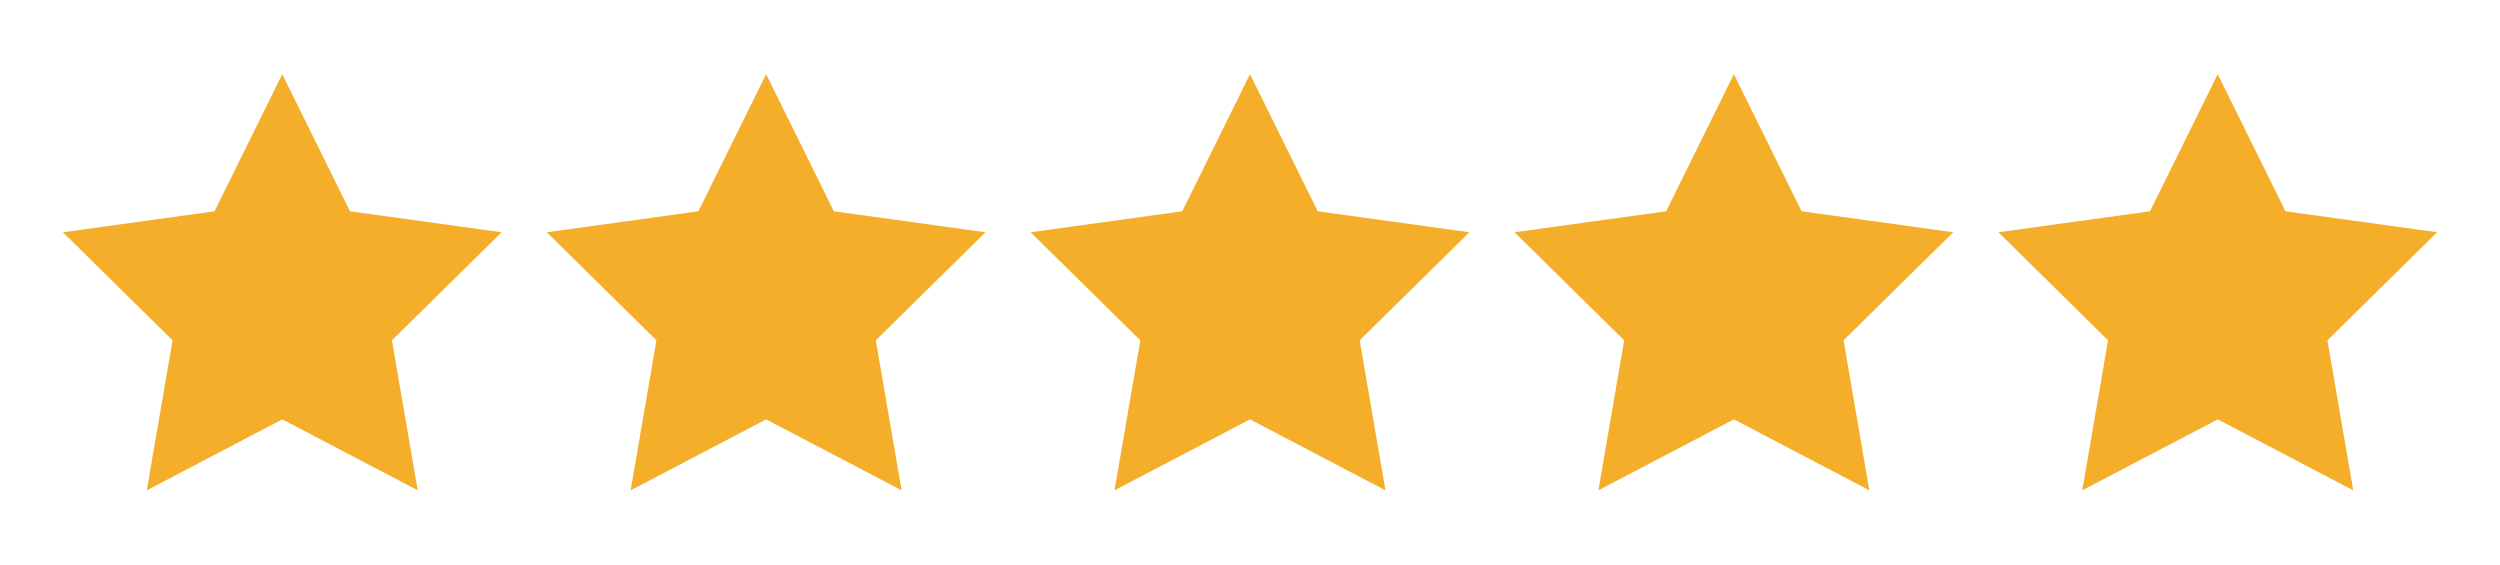
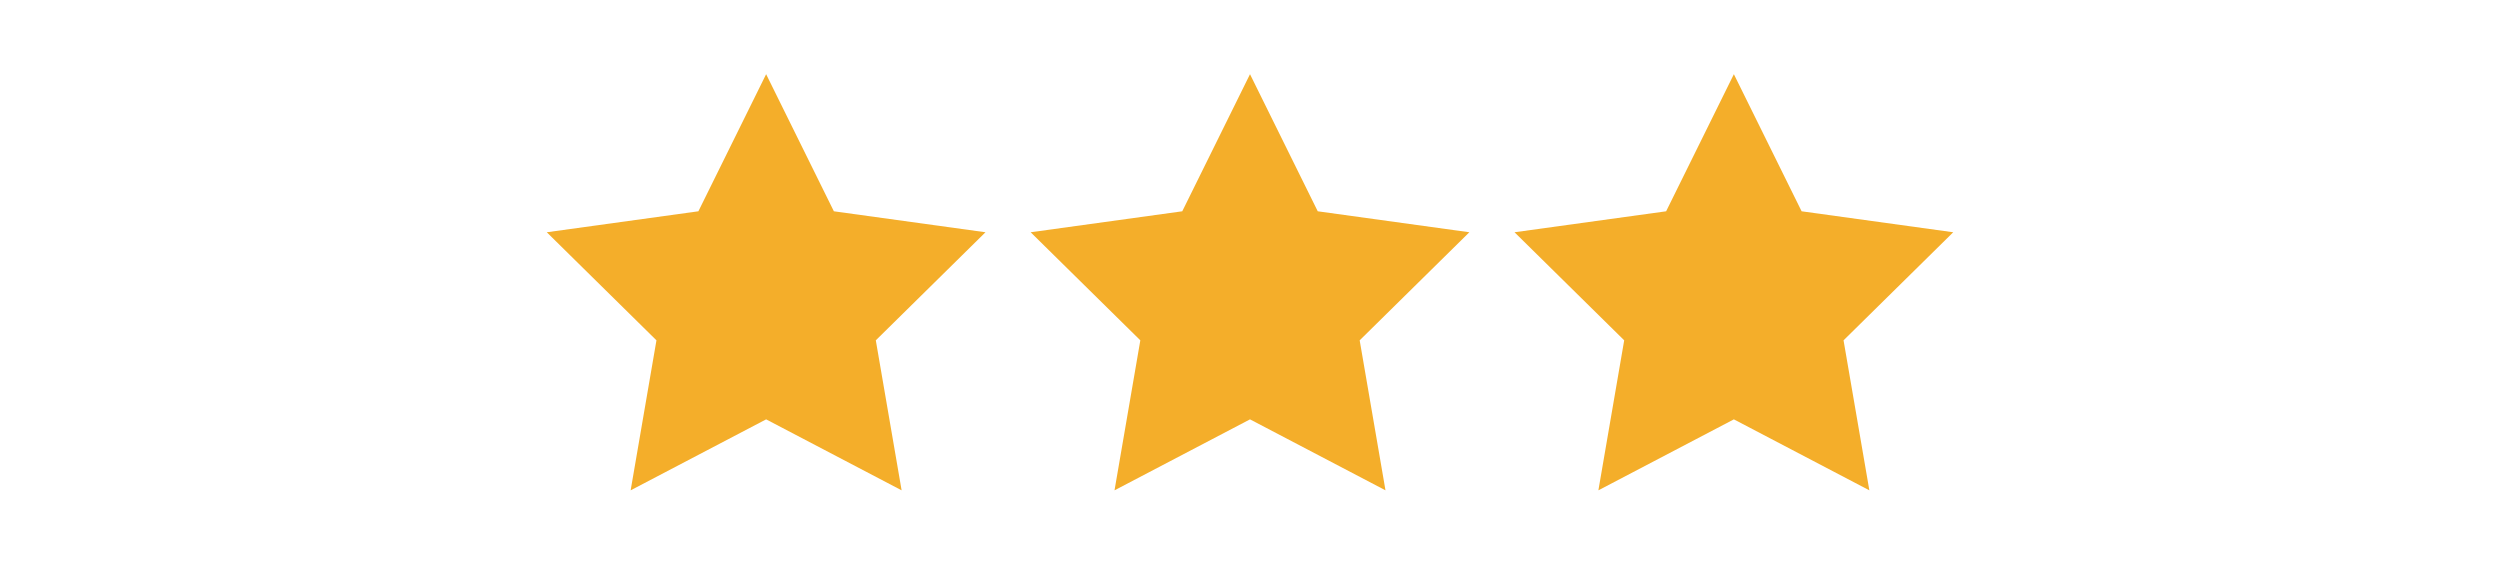
<svg xmlns="http://www.w3.org/2000/svg" version="1.1" id="Layer_1" x="0px" y="0px" viewBox="0 0 155 35" style="enable-background:new 0 0 155 35;" xml:space="preserve">
  <style type="text/css">
	.st0{fill:#F4AE2A;}
</style>
  <g>
    <g>
-       <polygon class="st0" points="17.5,4.6 21.7,13.1 31.1,14.4 24.3,21.1 25.9,30.4 17.5,26 9.1,30.4 10.7,21.1 3.9,14.4 13.3,13.1       " />
-     </g>
+       </g>
    <g>
      <polygon class="st0" points="47.5,4.6 51.7,13.1 61.1,14.4 54.3,21.1 55.9,30.4 47.5,26 39.1,30.4 40.7,21.1 33.9,14.4 43.3,13.1       " />
    </g>
    <g>
      <polygon class="st0" points="77.5,4.6 81.7,13.1 91.1,14.4 84.3,21.1 85.9,30.4 77.5,26 69.1,30.4 70.7,21.1 63.9,14.4 73.3,13.1       " />
    </g>
    <g>
      <polygon class="st0" points="107.5,4.6 111.7,13.1 121.1,14.4 114.3,21.1 115.9,30.4 107.5,26 99.1,30.4 100.7,21.1 93.9,14.4     103.3,13.1   " />
    </g>
    <g>
-       <polygon class="st0" points="137.5,4.6 141.7,13.1 151.1,14.4 144.3,21.1 145.9,30.4 137.5,26 129.1,30.4 130.7,21.1 123.9,14.4     133.3,13.1   " />
-     </g>
+       </g>
  </g>
</svg>